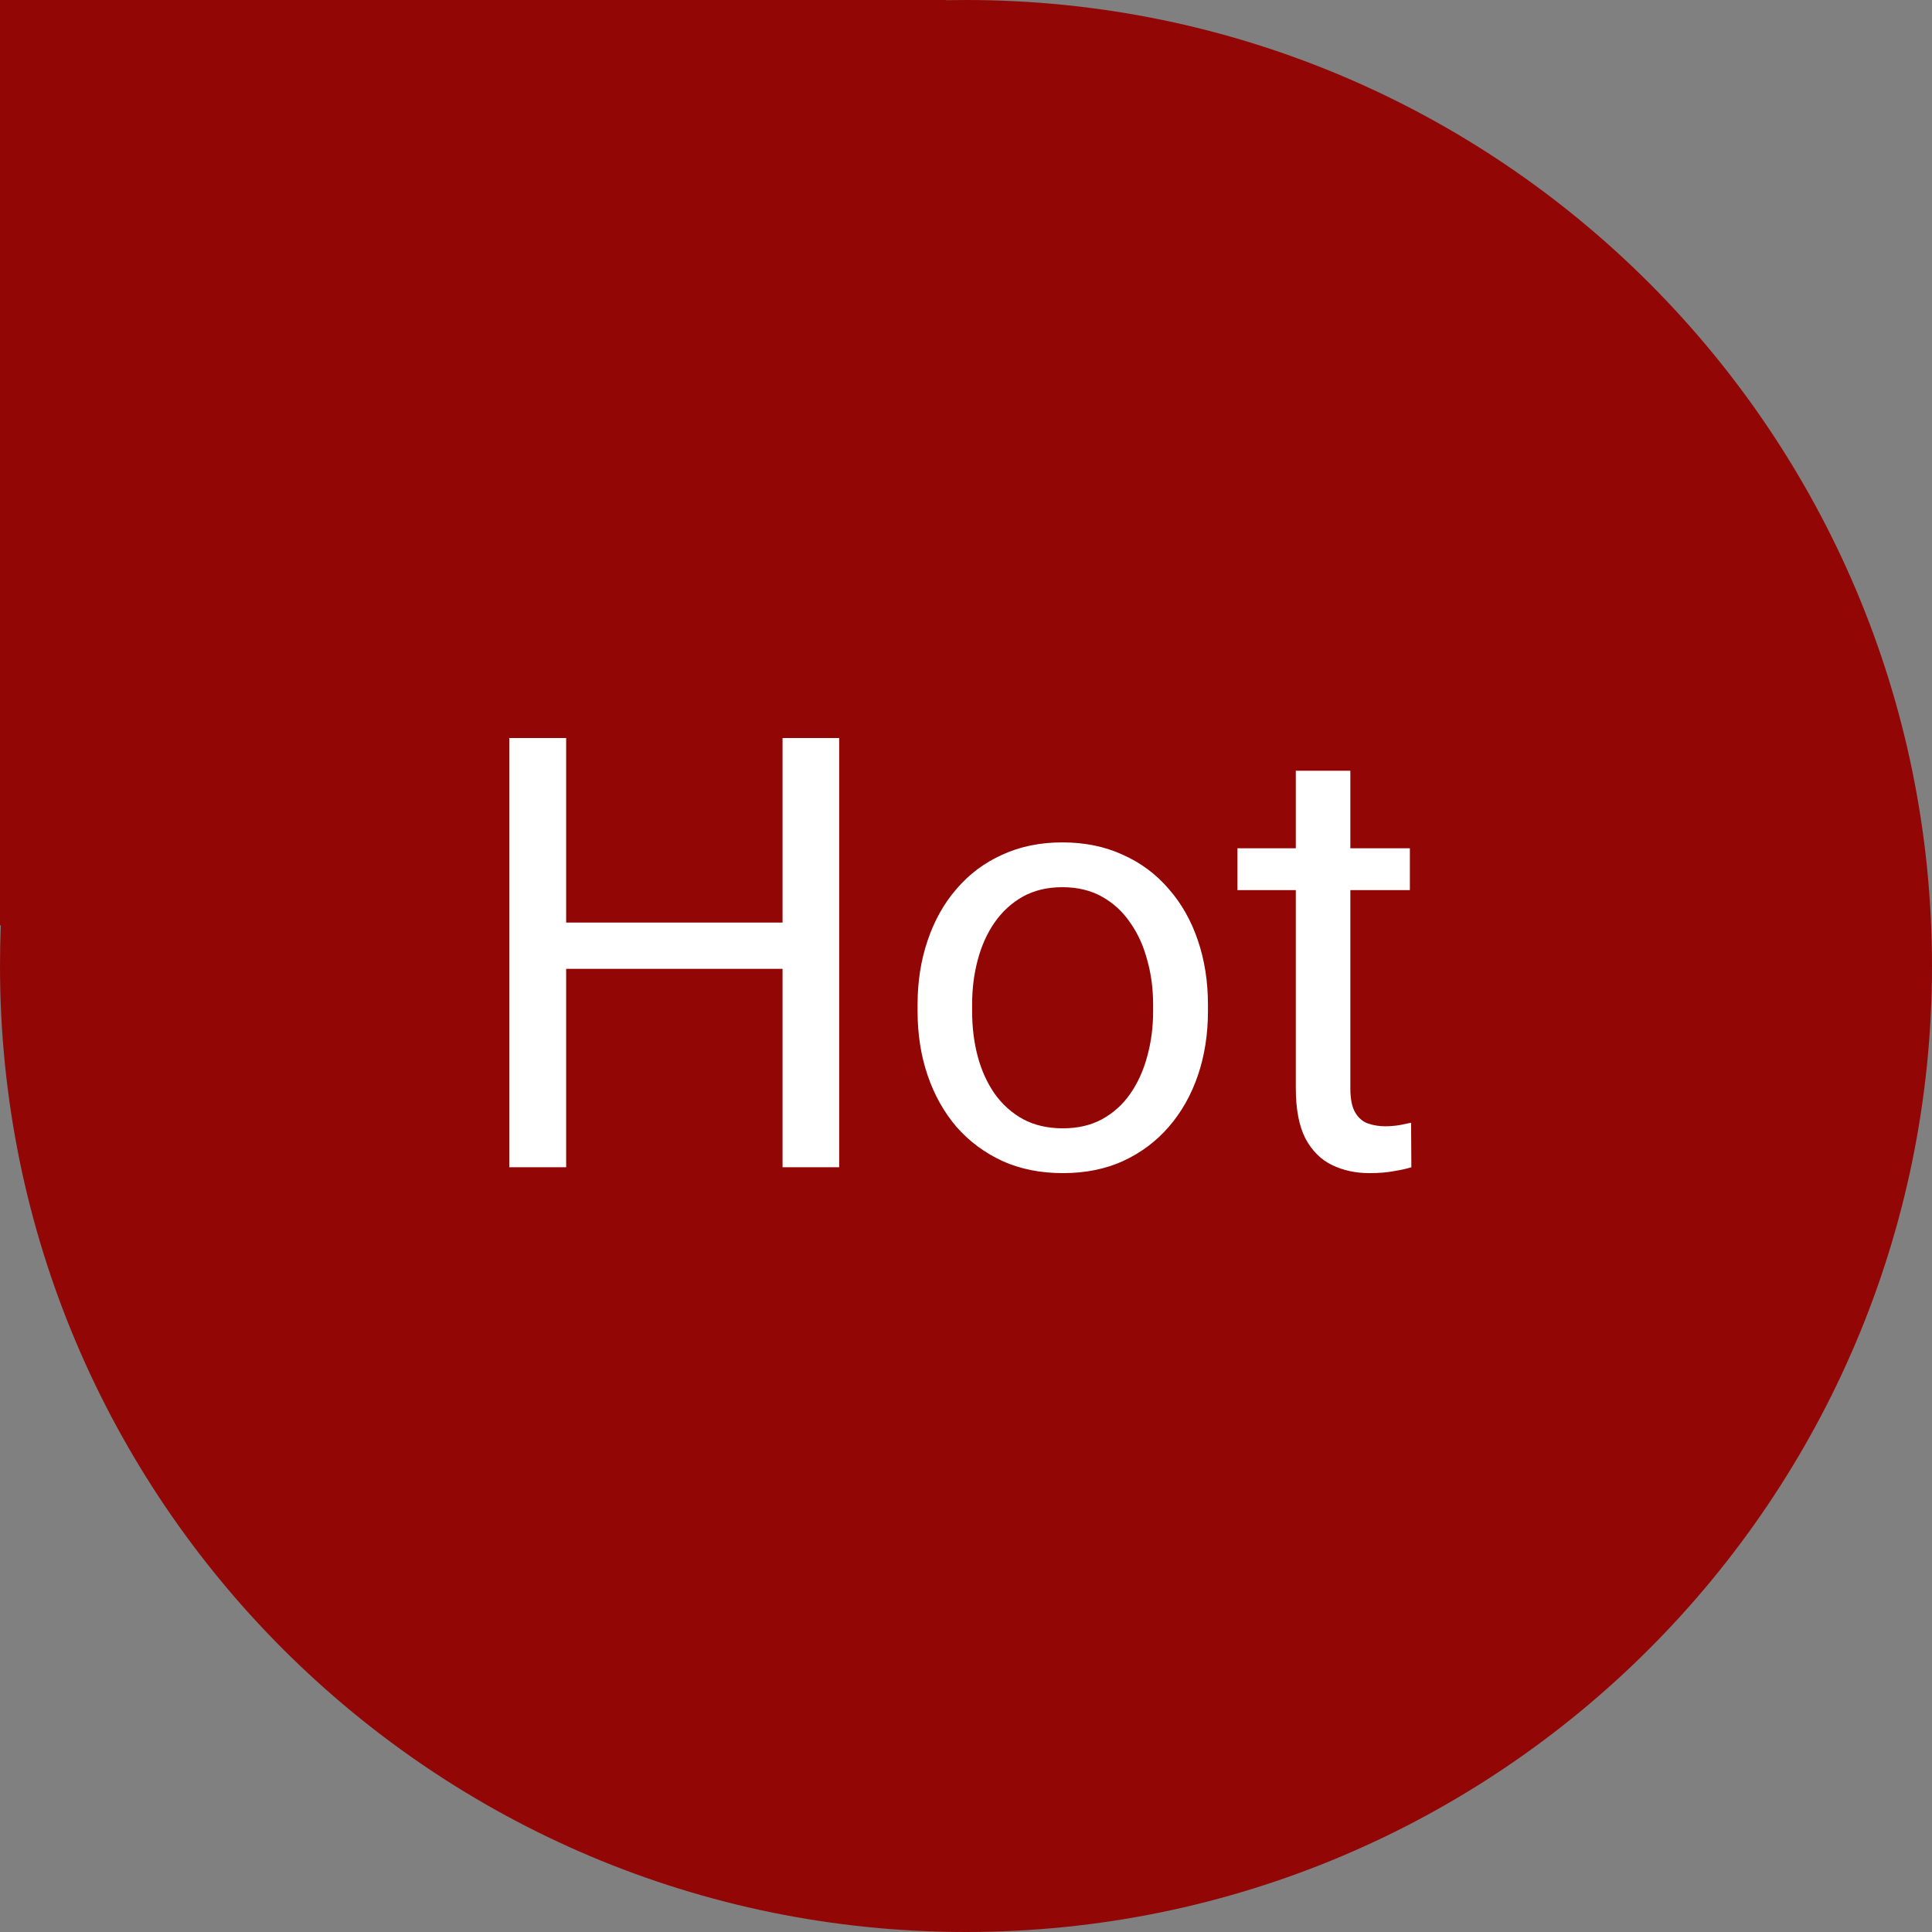
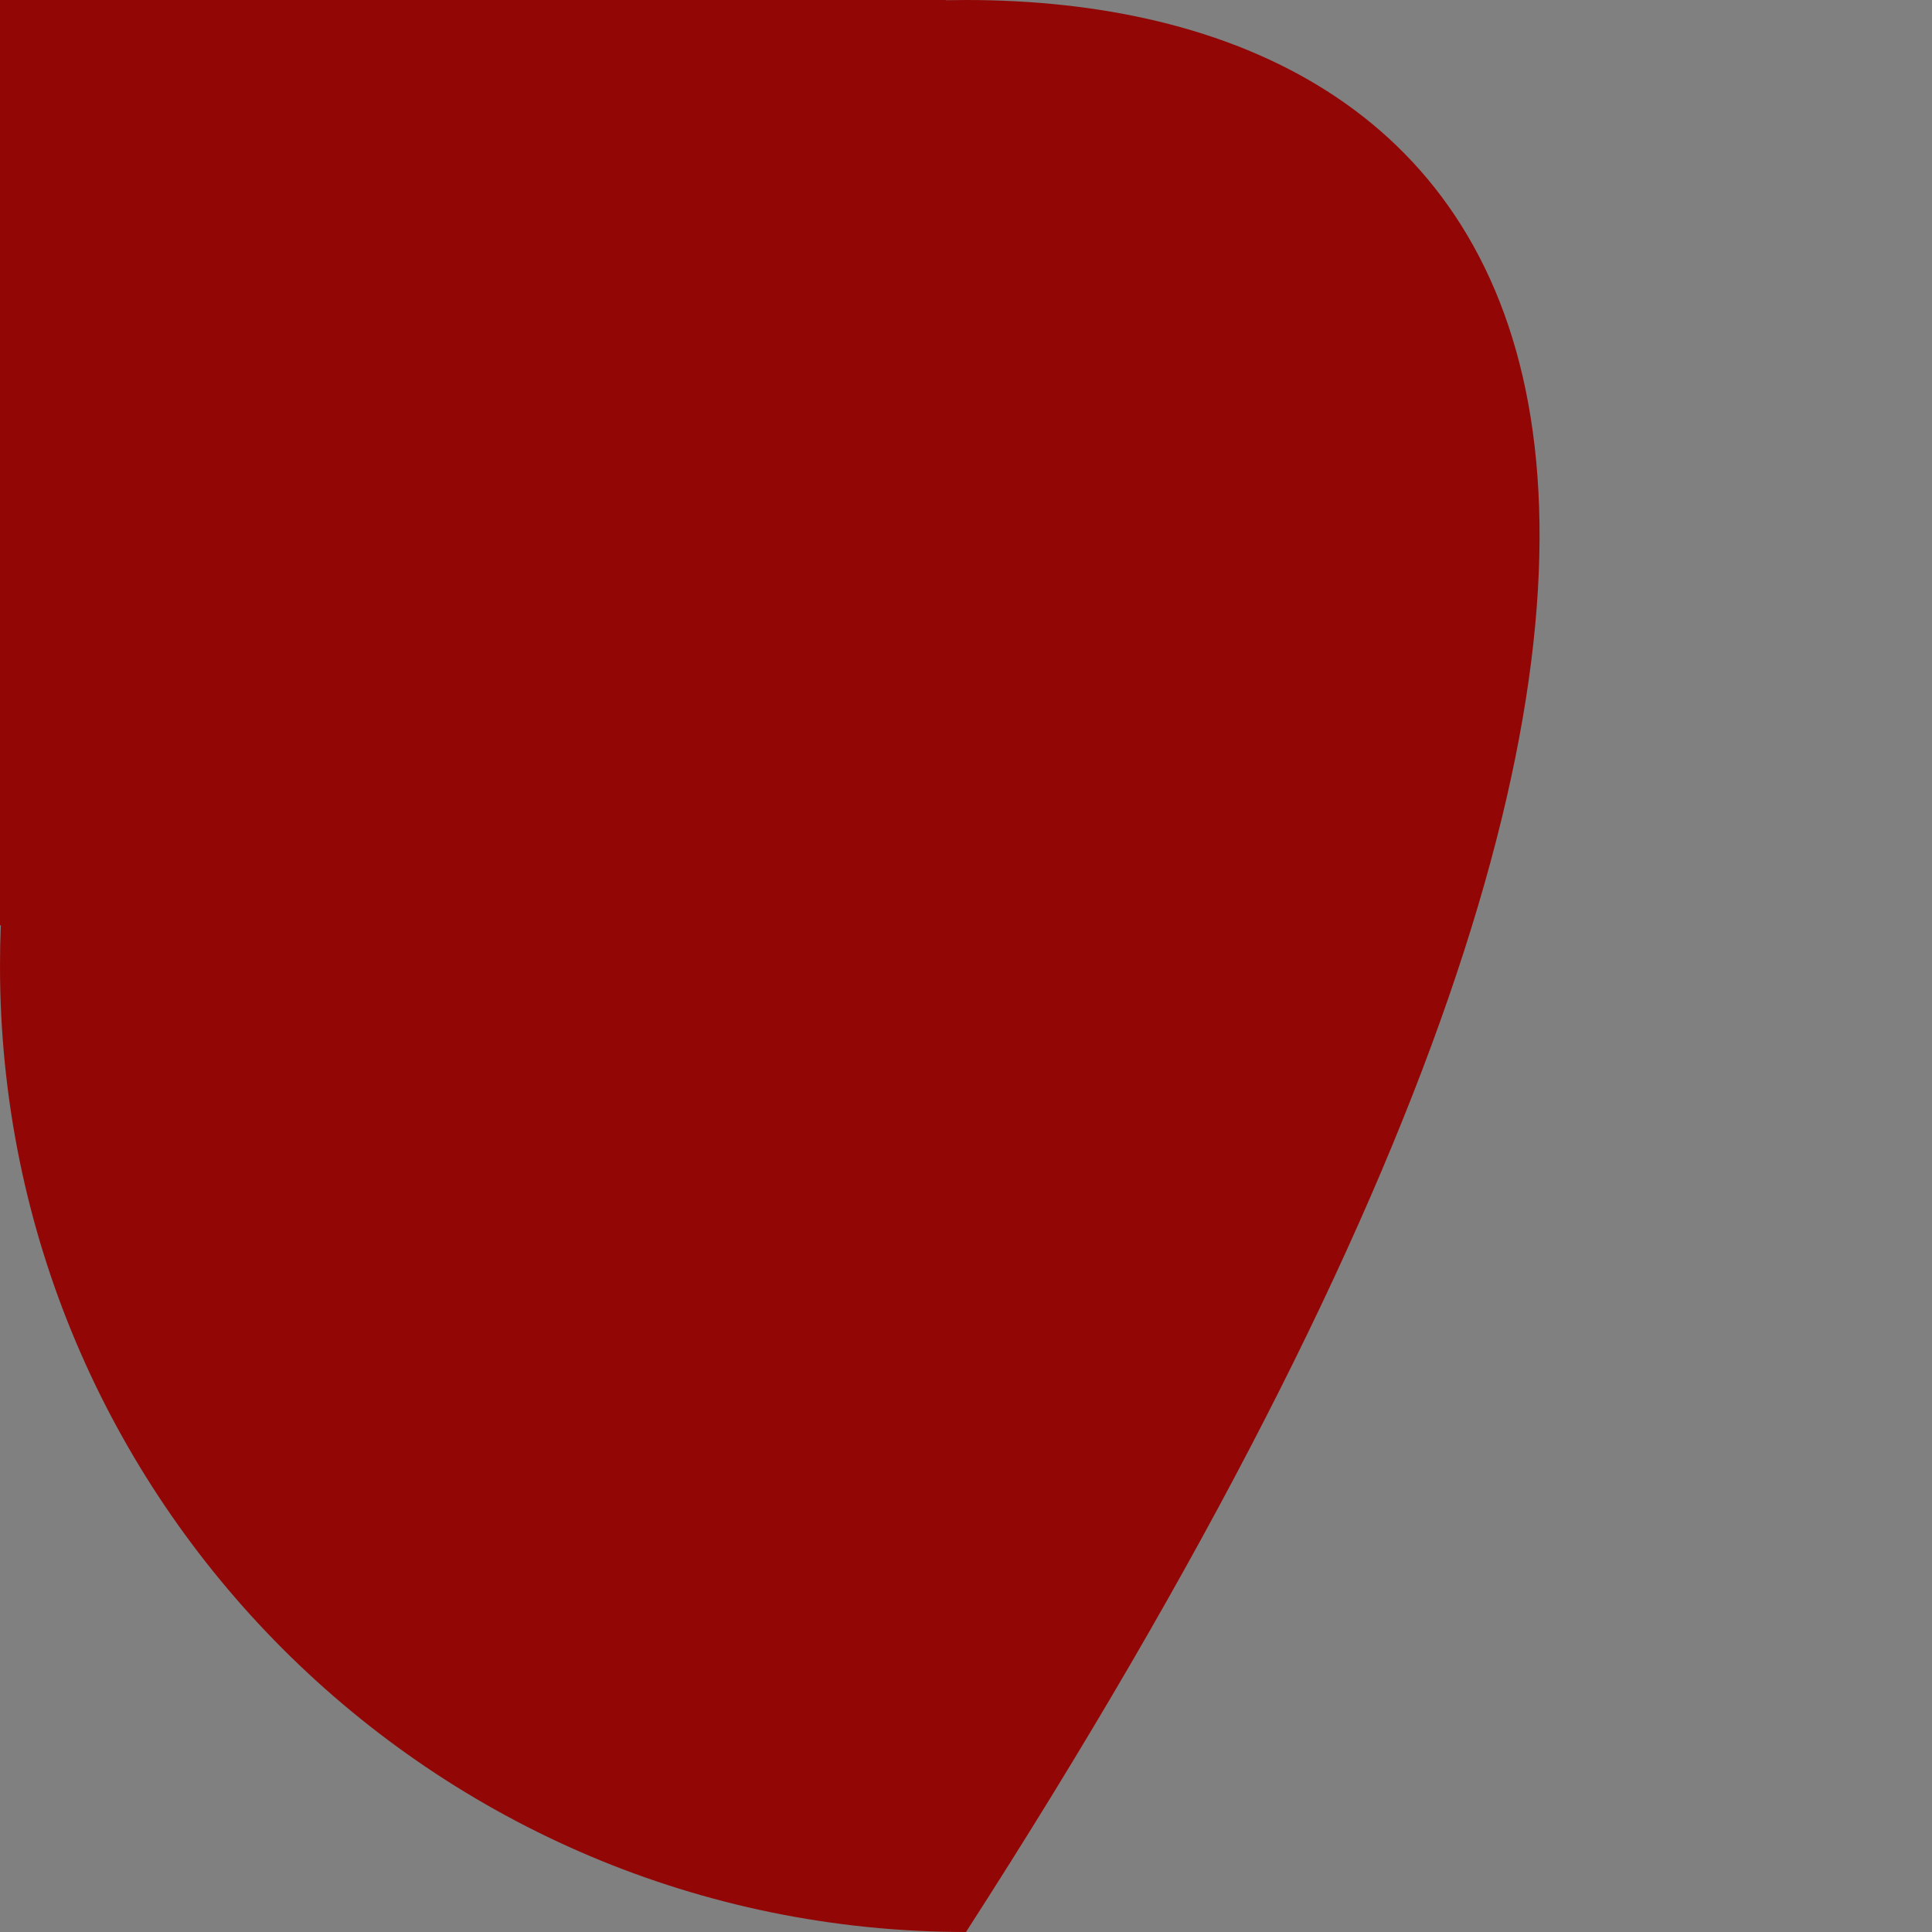
<svg xmlns="http://www.w3.org/2000/svg" width="48" height="48" viewBox="0 0 48 48" fill="none">
  <rect x="0" y="0" width="48" height="48" fill="#808080" stroke="none" />
-   <path fill-rule="evenodd" clip-rule="evenodd" d="M24 48C37.255 48 48 37.255 48 24C48 10.745 37.255 0 24 0C23.831 0 23.663 0.002 23.495 0.005L23.5 0H0V23L0.021 22.979C0.007 23.318 0 23.658 0 24C0 37.255 10.745 48 24 48Z" fill="#920706" />
-   <path d="M19.618 22.921V24.071H13.847V22.921H19.618ZM14.066 18.336V29H12.653V18.336H14.066ZM20.849 18.336V29H19.442V18.336H20.849ZM22.797 25.125V24.957C22.797 24.386 22.88 23.856 23.046 23.368C23.212 22.875 23.451 22.447 23.764 22.086C24.076 21.72 24.455 21.436 24.899 21.236C25.343 21.031 25.841 20.929 26.393 20.929C26.95 20.929 27.45 21.031 27.895 21.236C28.344 21.436 28.725 21.72 29.037 22.086C29.355 22.447 29.596 22.875 29.762 23.368C29.928 23.856 30.011 24.386 30.011 24.957V25.125C30.011 25.697 29.928 26.227 29.762 26.715C29.596 27.203 29.355 27.63 29.037 27.997C28.725 28.358 28.346 28.641 27.902 28.846C27.462 29.046 26.964 29.146 26.408 29.146C25.851 29.146 25.351 29.046 24.906 28.846C24.462 28.641 24.081 28.358 23.764 27.997C23.451 27.63 23.212 27.203 23.046 26.715C22.88 26.227 22.797 25.697 22.797 25.125ZM24.152 24.957V25.125C24.152 25.521 24.198 25.895 24.291 26.246C24.384 26.593 24.523 26.9 24.709 27.169C24.899 27.438 25.136 27.65 25.419 27.806C25.702 27.957 26.032 28.033 26.408 28.033C26.779 28.033 27.104 27.957 27.382 27.806C27.665 27.65 27.899 27.438 28.085 27.169C28.27 26.9 28.41 26.593 28.502 26.246C28.6 25.895 28.649 25.521 28.649 25.125V24.957C28.649 24.566 28.6 24.198 28.502 23.851C28.41 23.5 28.268 23.189 28.078 22.921C27.892 22.648 27.658 22.433 27.375 22.276C27.096 22.12 26.769 22.042 26.393 22.042C26.022 22.042 25.695 22.12 25.412 22.276C25.133 22.433 24.899 22.648 24.709 22.921C24.523 23.189 24.384 23.5 24.291 23.851C24.198 24.198 24.152 24.566 24.152 24.957ZM35.028 21.075V22.115H30.744V21.075H35.028ZM32.194 19.149H33.549V27.037C33.549 27.306 33.59 27.508 33.673 27.645C33.756 27.782 33.864 27.872 33.996 27.916C34.127 27.96 34.269 27.982 34.42 27.982C34.533 27.982 34.65 27.972 34.772 27.953C34.899 27.928 34.994 27.909 35.058 27.894L35.065 29C34.958 29.034 34.816 29.066 34.64 29.095C34.469 29.129 34.262 29.146 34.018 29.146C33.685 29.146 33.38 29.081 33.102 28.949C32.824 28.817 32.602 28.597 32.435 28.29C32.274 27.977 32.194 27.557 32.194 27.03V19.149Z" fill="white" />
+   <path fill-rule="evenodd" clip-rule="evenodd" d="M24 48C48 10.745 37.255 0 24 0C23.831 0 23.663 0.002 23.495 0.005L23.5 0H0V23L0.021 22.979C0.007 23.318 0 23.658 0 24C0 37.255 10.745 48 24 48Z" fill="#920706" />
</svg>